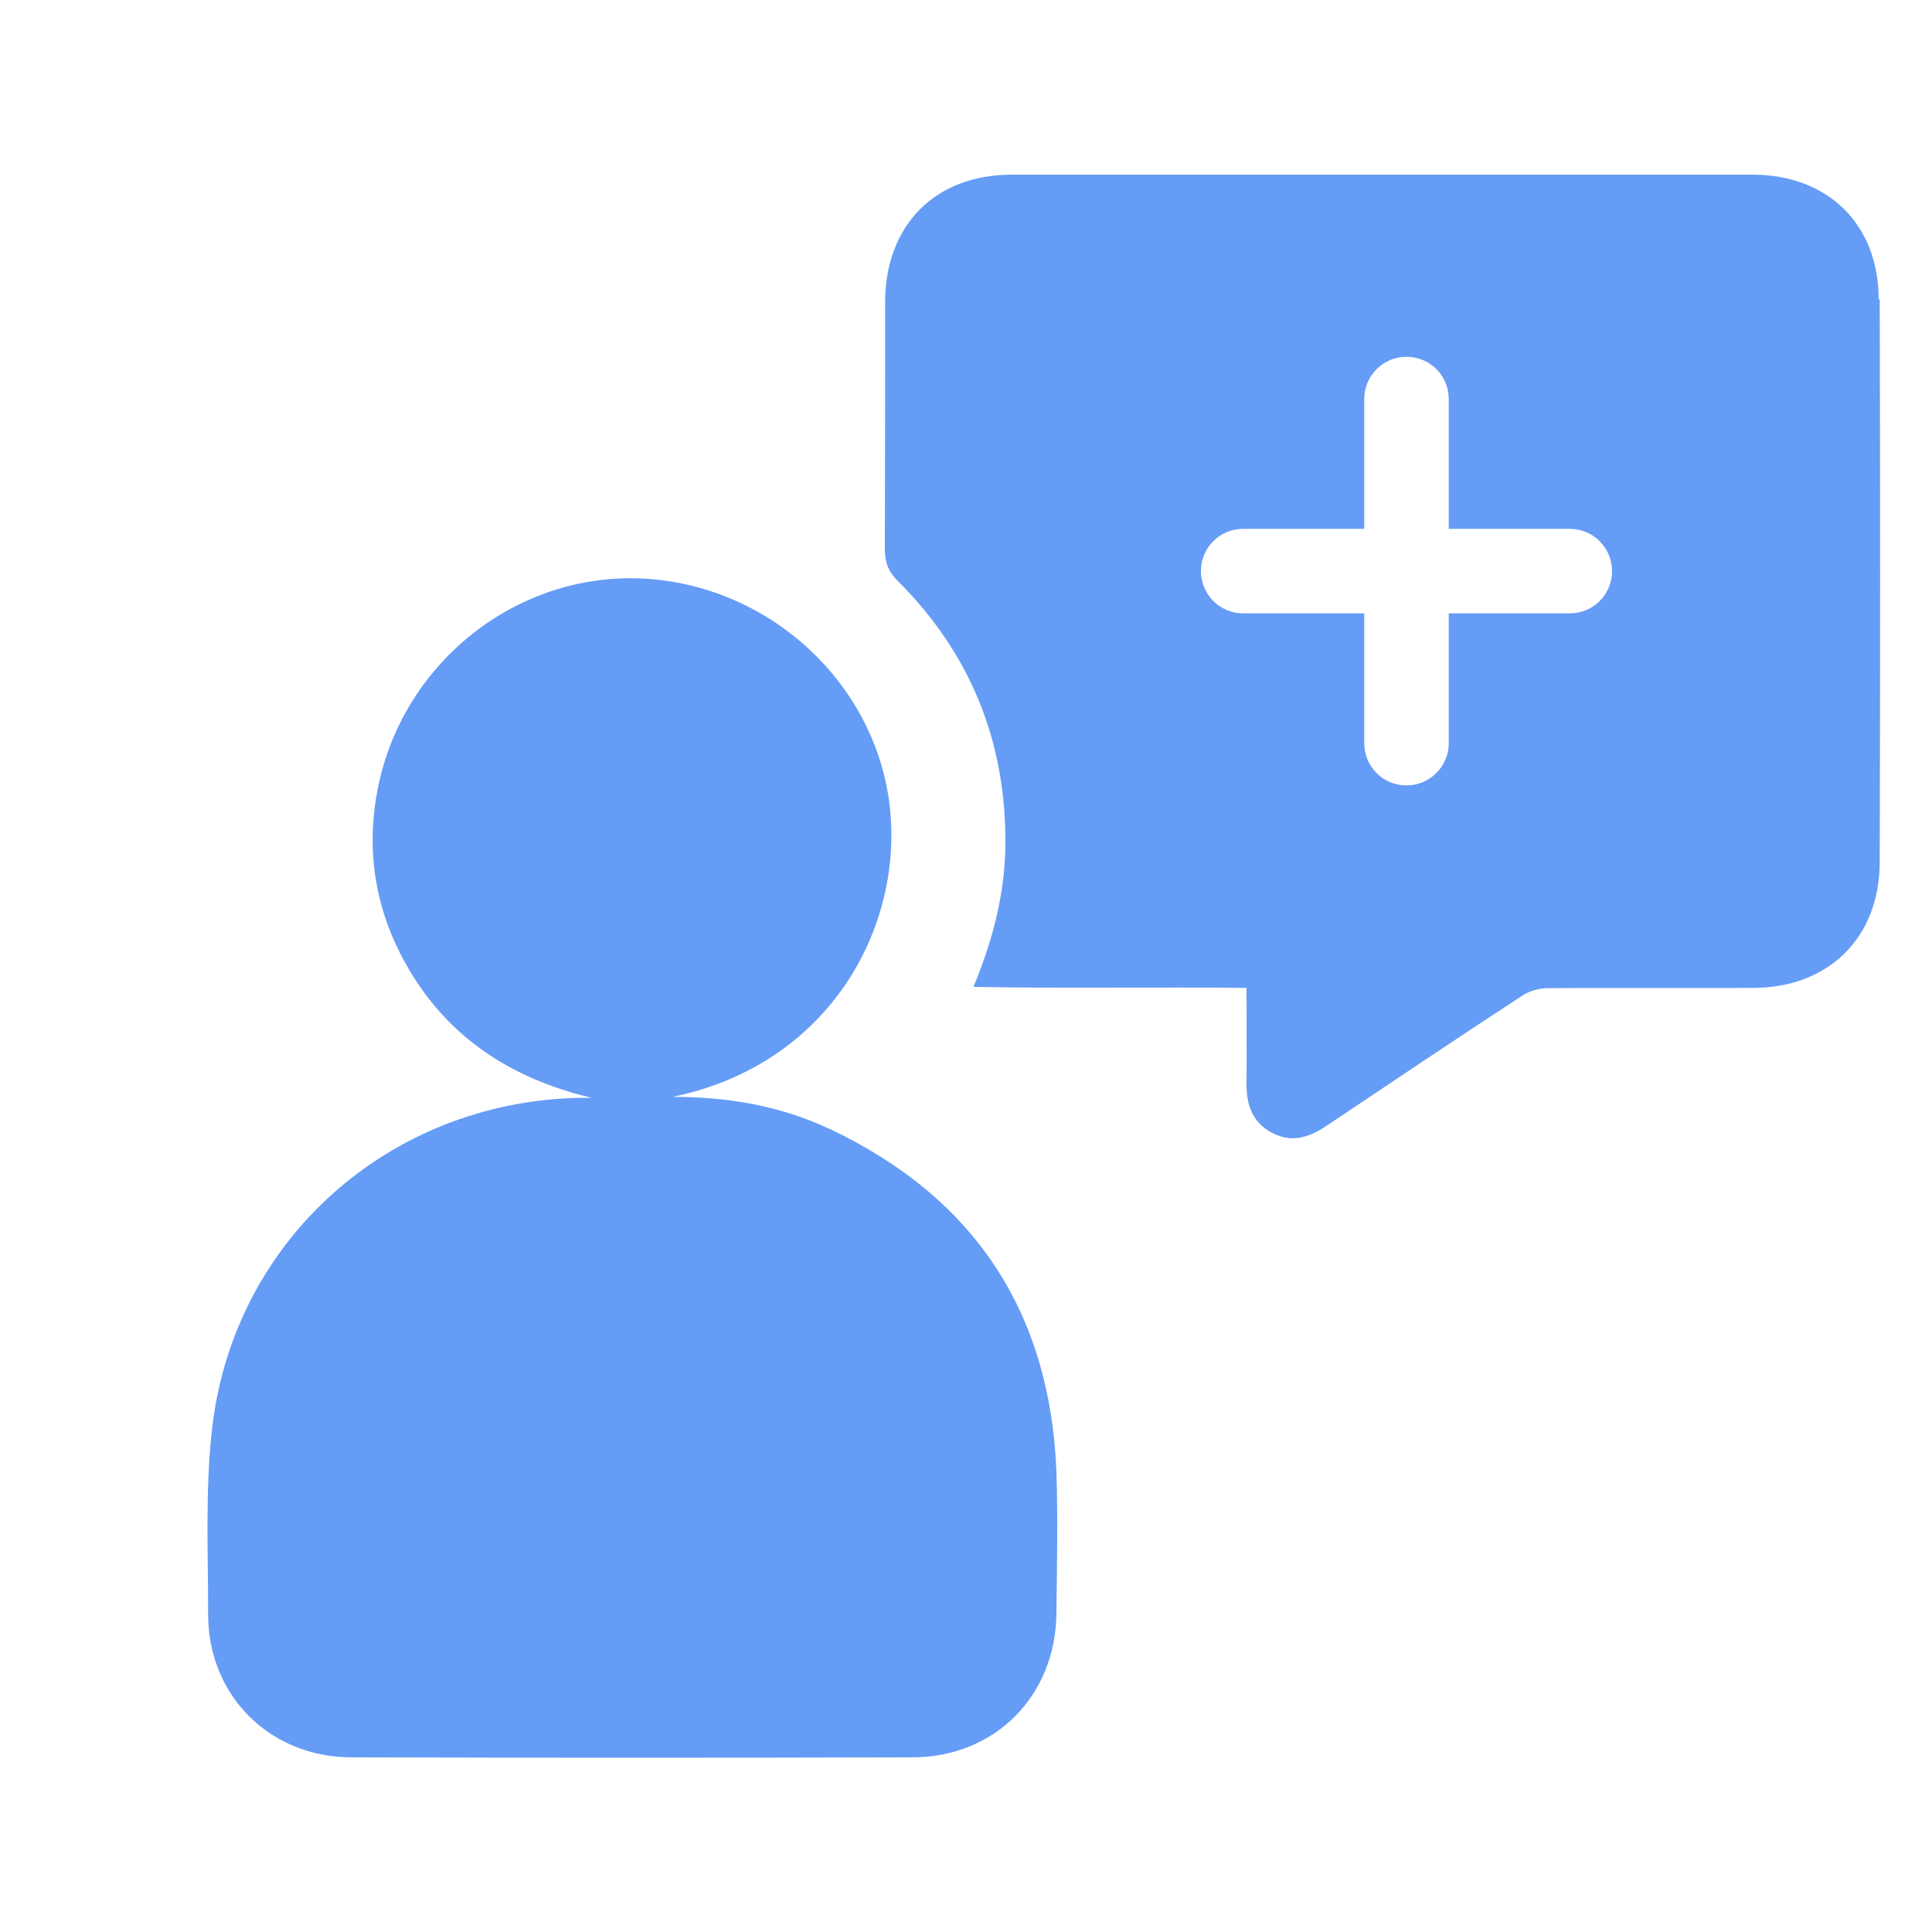
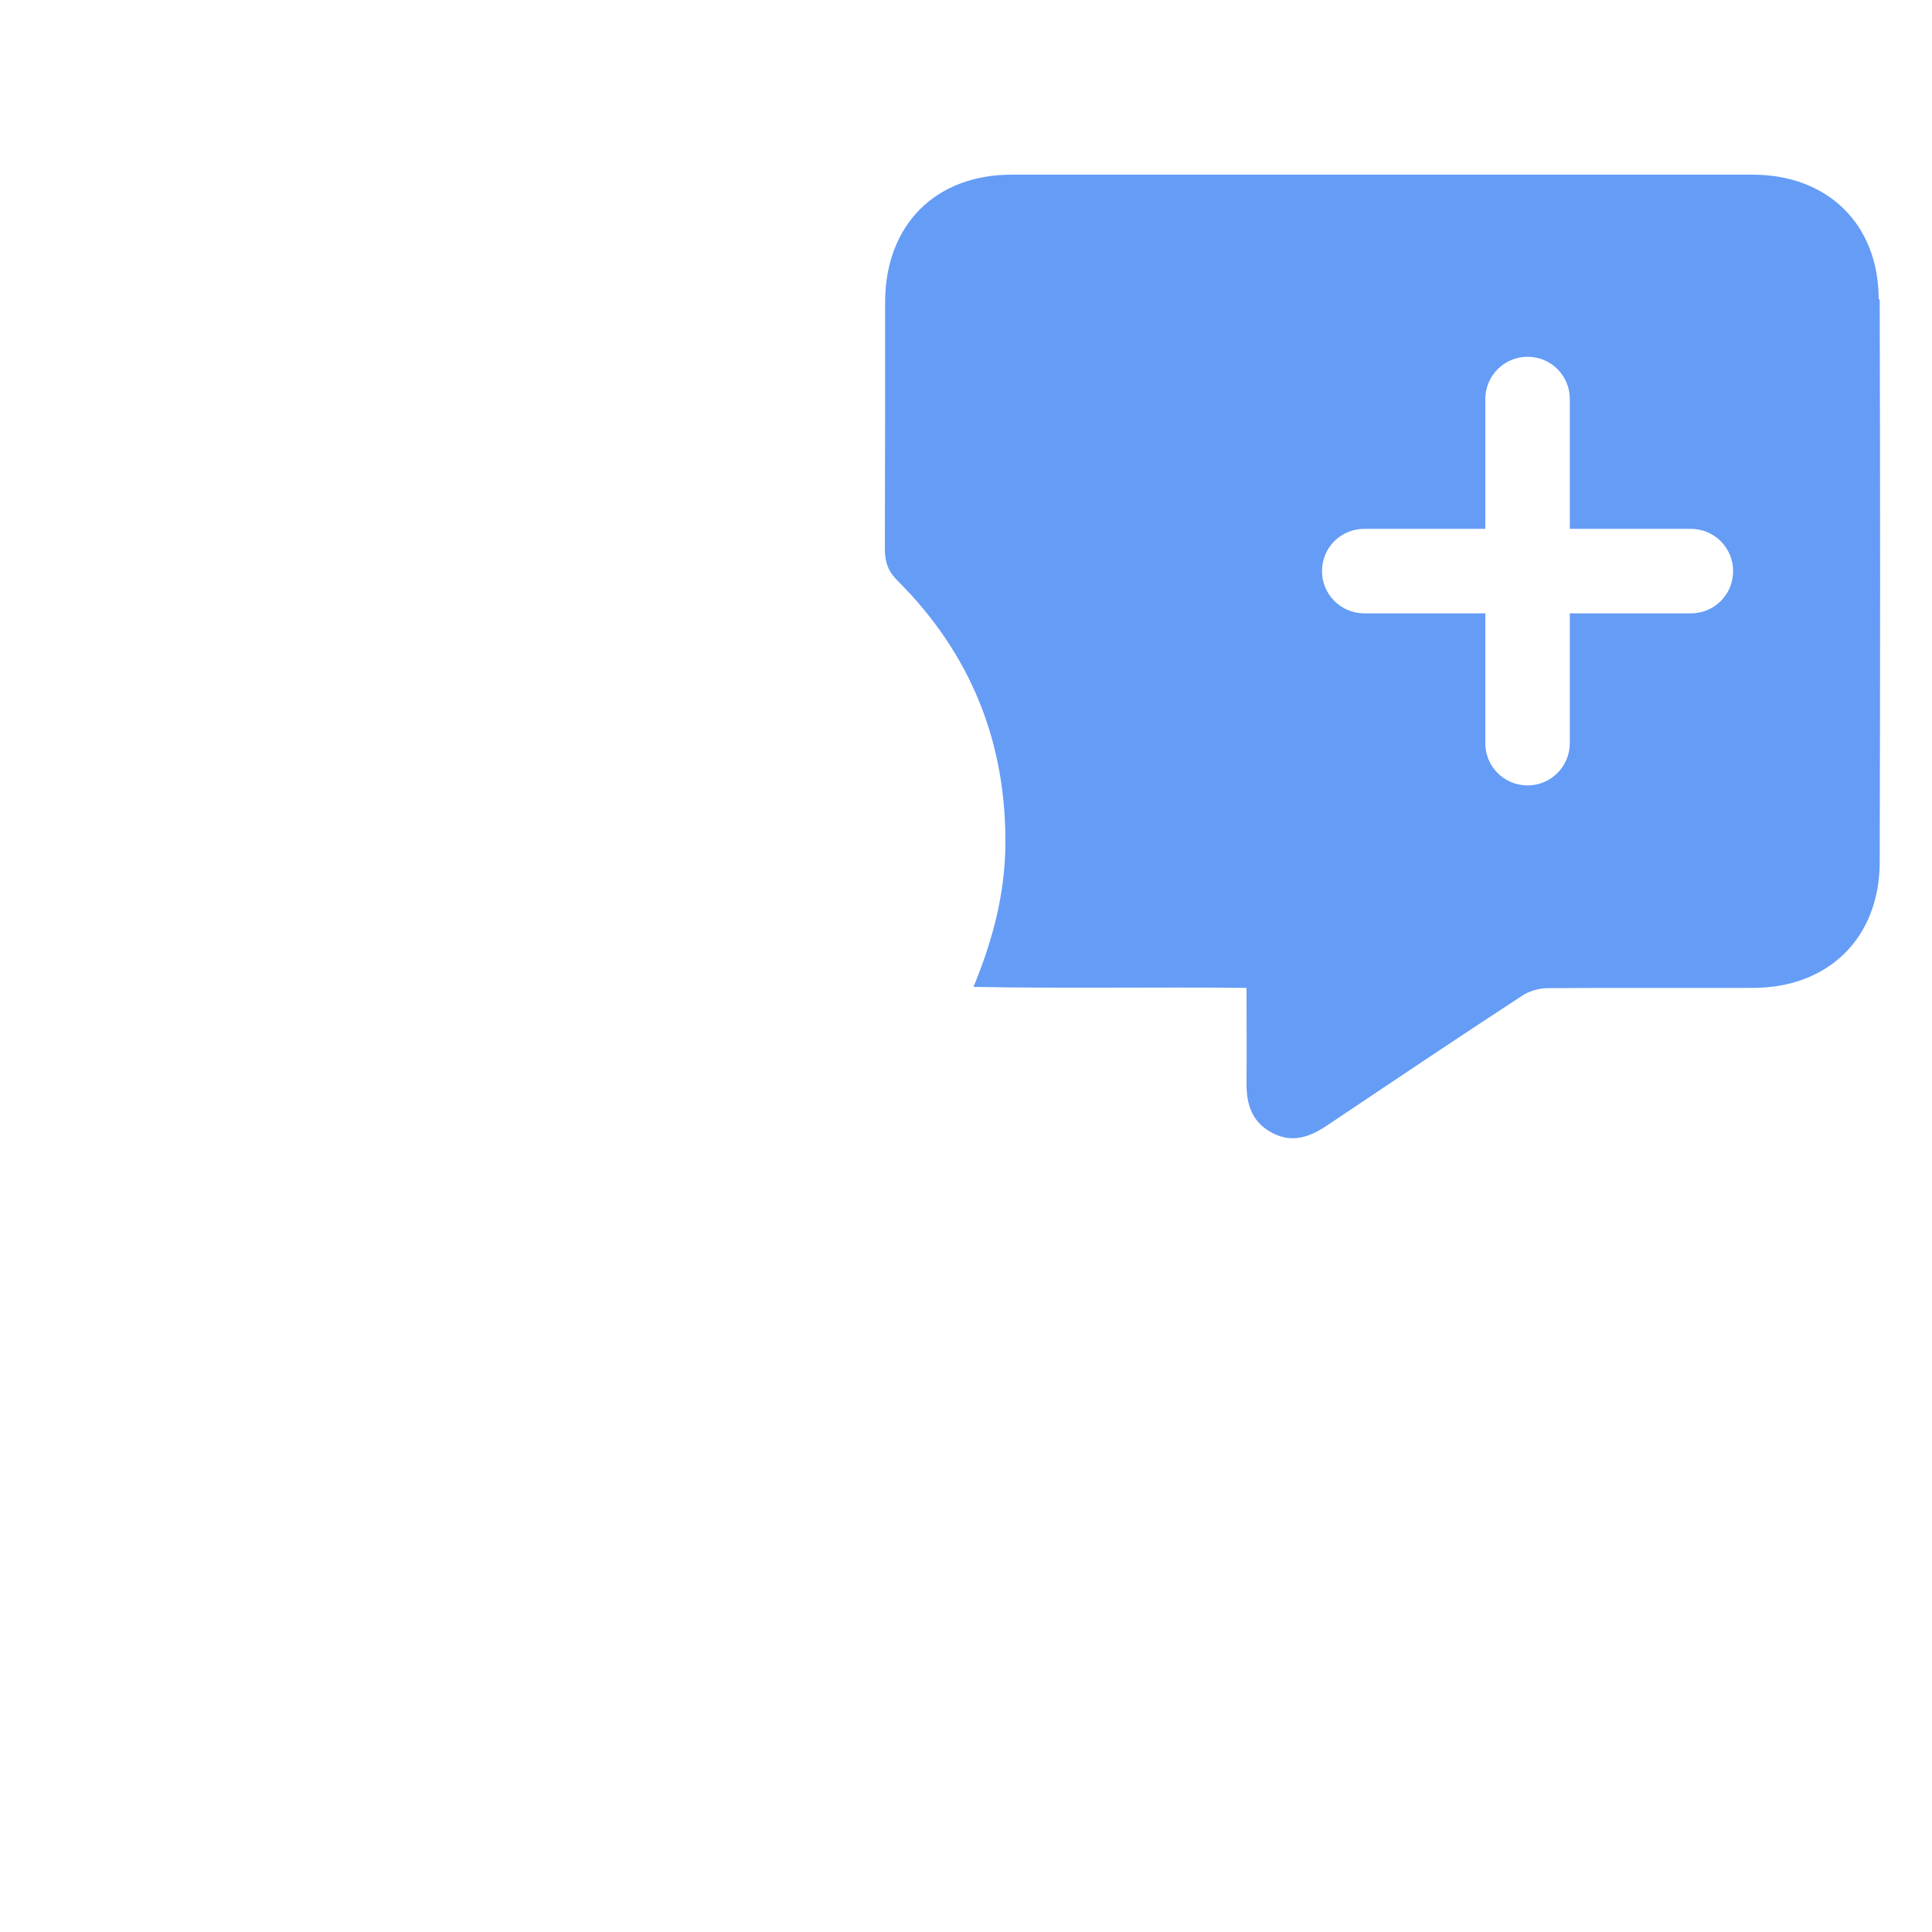
<svg xmlns="http://www.w3.org/2000/svg" id="_圖層_1" viewBox="0 0 75 75">
  <defs>
    <style>.cls-1{fill:#659cf6;}</style>
  </defs>
-   <path class="cls-1" d="M72.93,11.62c0-2.91-1.97-4.83-4.88-4.84-9.59,0-19.18,0-28.77,0-2.98,0-4.91,1.96-4.92,4.94,0,3.2,0,6.39-.01,9.59,0,.51.13.88.51,1.25,2.82,2.82,4.2,6.24,4.17,10.23-.02,1.85-.45,3.61-1.24,5.52,3.57.07,7.02,0,10.6.04,0,1.27.01,2.48,0,3.68-.01.84.21,1.54,1,1.95.76.4,1.44.17,2.11-.28,2.52-1.69,5.04-3.38,7.58-5.04.28-.19.67-.3,1.01-.3,2.65-.02,5.3,0,7.95-.01,2.94,0,4.92-1.94,4.93-4.87.02-7.29.02-14.57,0-21.86ZM60.94,23.81h-4.7v5.04c0,.9-.73,1.64-1.64,1.64s-1.64-.73-1.64-1.64v-5.04h-4.7c-.9,0-1.64-.73-1.64-1.64s.73-1.64,1.64-1.64h4.7v-5.04c0-.9.73-1.64,1.64-1.64s1.64.73,1.64,1.64v5.04h4.7c.9,0,1.64.73,1.64,1.64s-.73,1.64-1.64,1.64Z" />
-   <path class="cls-1" d="M32.21,43.83c-1.92-.91-3.98-1.25-6.1-1.25,6.22-1.28,9.12-6.83,8.38-11.65-.73-4.7-4.9-8.36-9.8-8.48-4.8-.11-9.1,3.38-10.03,8.19-.46,2.36-.1,4.62,1.06,6.72,1.59,2.88,4.1,4.51,7.26,5.26-.2,0-.39,0-.59,0-7.31.2-13.29,5.51-14.15,12.78-.28,2.4-.16,4.85-.16,7.28,0,3.15,2.4,5.53,5.55,5.54,7.26.02,14.52.02,21.78,0,3.21,0,5.57-2.38,5.6-5.59.02-1.83.06-3.66,0-5.49-.24-6.2-3.18-10.65-8.79-13.31Z" />
+   <path class="cls-1" d="M72.93,11.62c0-2.91-1.97-4.83-4.88-4.84-9.59,0-19.18,0-28.77,0-2.98,0-4.91,1.96-4.92,4.94,0,3.2,0,6.39-.01,9.59,0,.51.13.88.51,1.25,2.82,2.82,4.2,6.24,4.17,10.23-.02,1.85-.45,3.61-1.24,5.52,3.57.07,7.02,0,10.6.04,0,1.27.01,2.48,0,3.68-.01.84.21,1.54,1,1.95.76.4,1.44.17,2.11-.28,2.52-1.69,5.04-3.38,7.58-5.04.28-.19.67-.3,1.01-.3,2.65-.02,5.3,0,7.95-.01,2.94,0,4.92-1.94,4.93-4.87.02-7.29.02-14.57,0-21.86ZM60.94,23.81v5.04c0,.9-.73,1.64-1.64,1.64s-1.64-.73-1.64-1.64v-5.04h-4.7c-.9,0-1.64-.73-1.64-1.64s.73-1.64,1.64-1.64h4.7v-5.04c0-.9.73-1.64,1.64-1.64s1.64.73,1.64,1.64v5.04h4.7c.9,0,1.64.73,1.64,1.64s-.73,1.64-1.64,1.64Z" />
</svg>